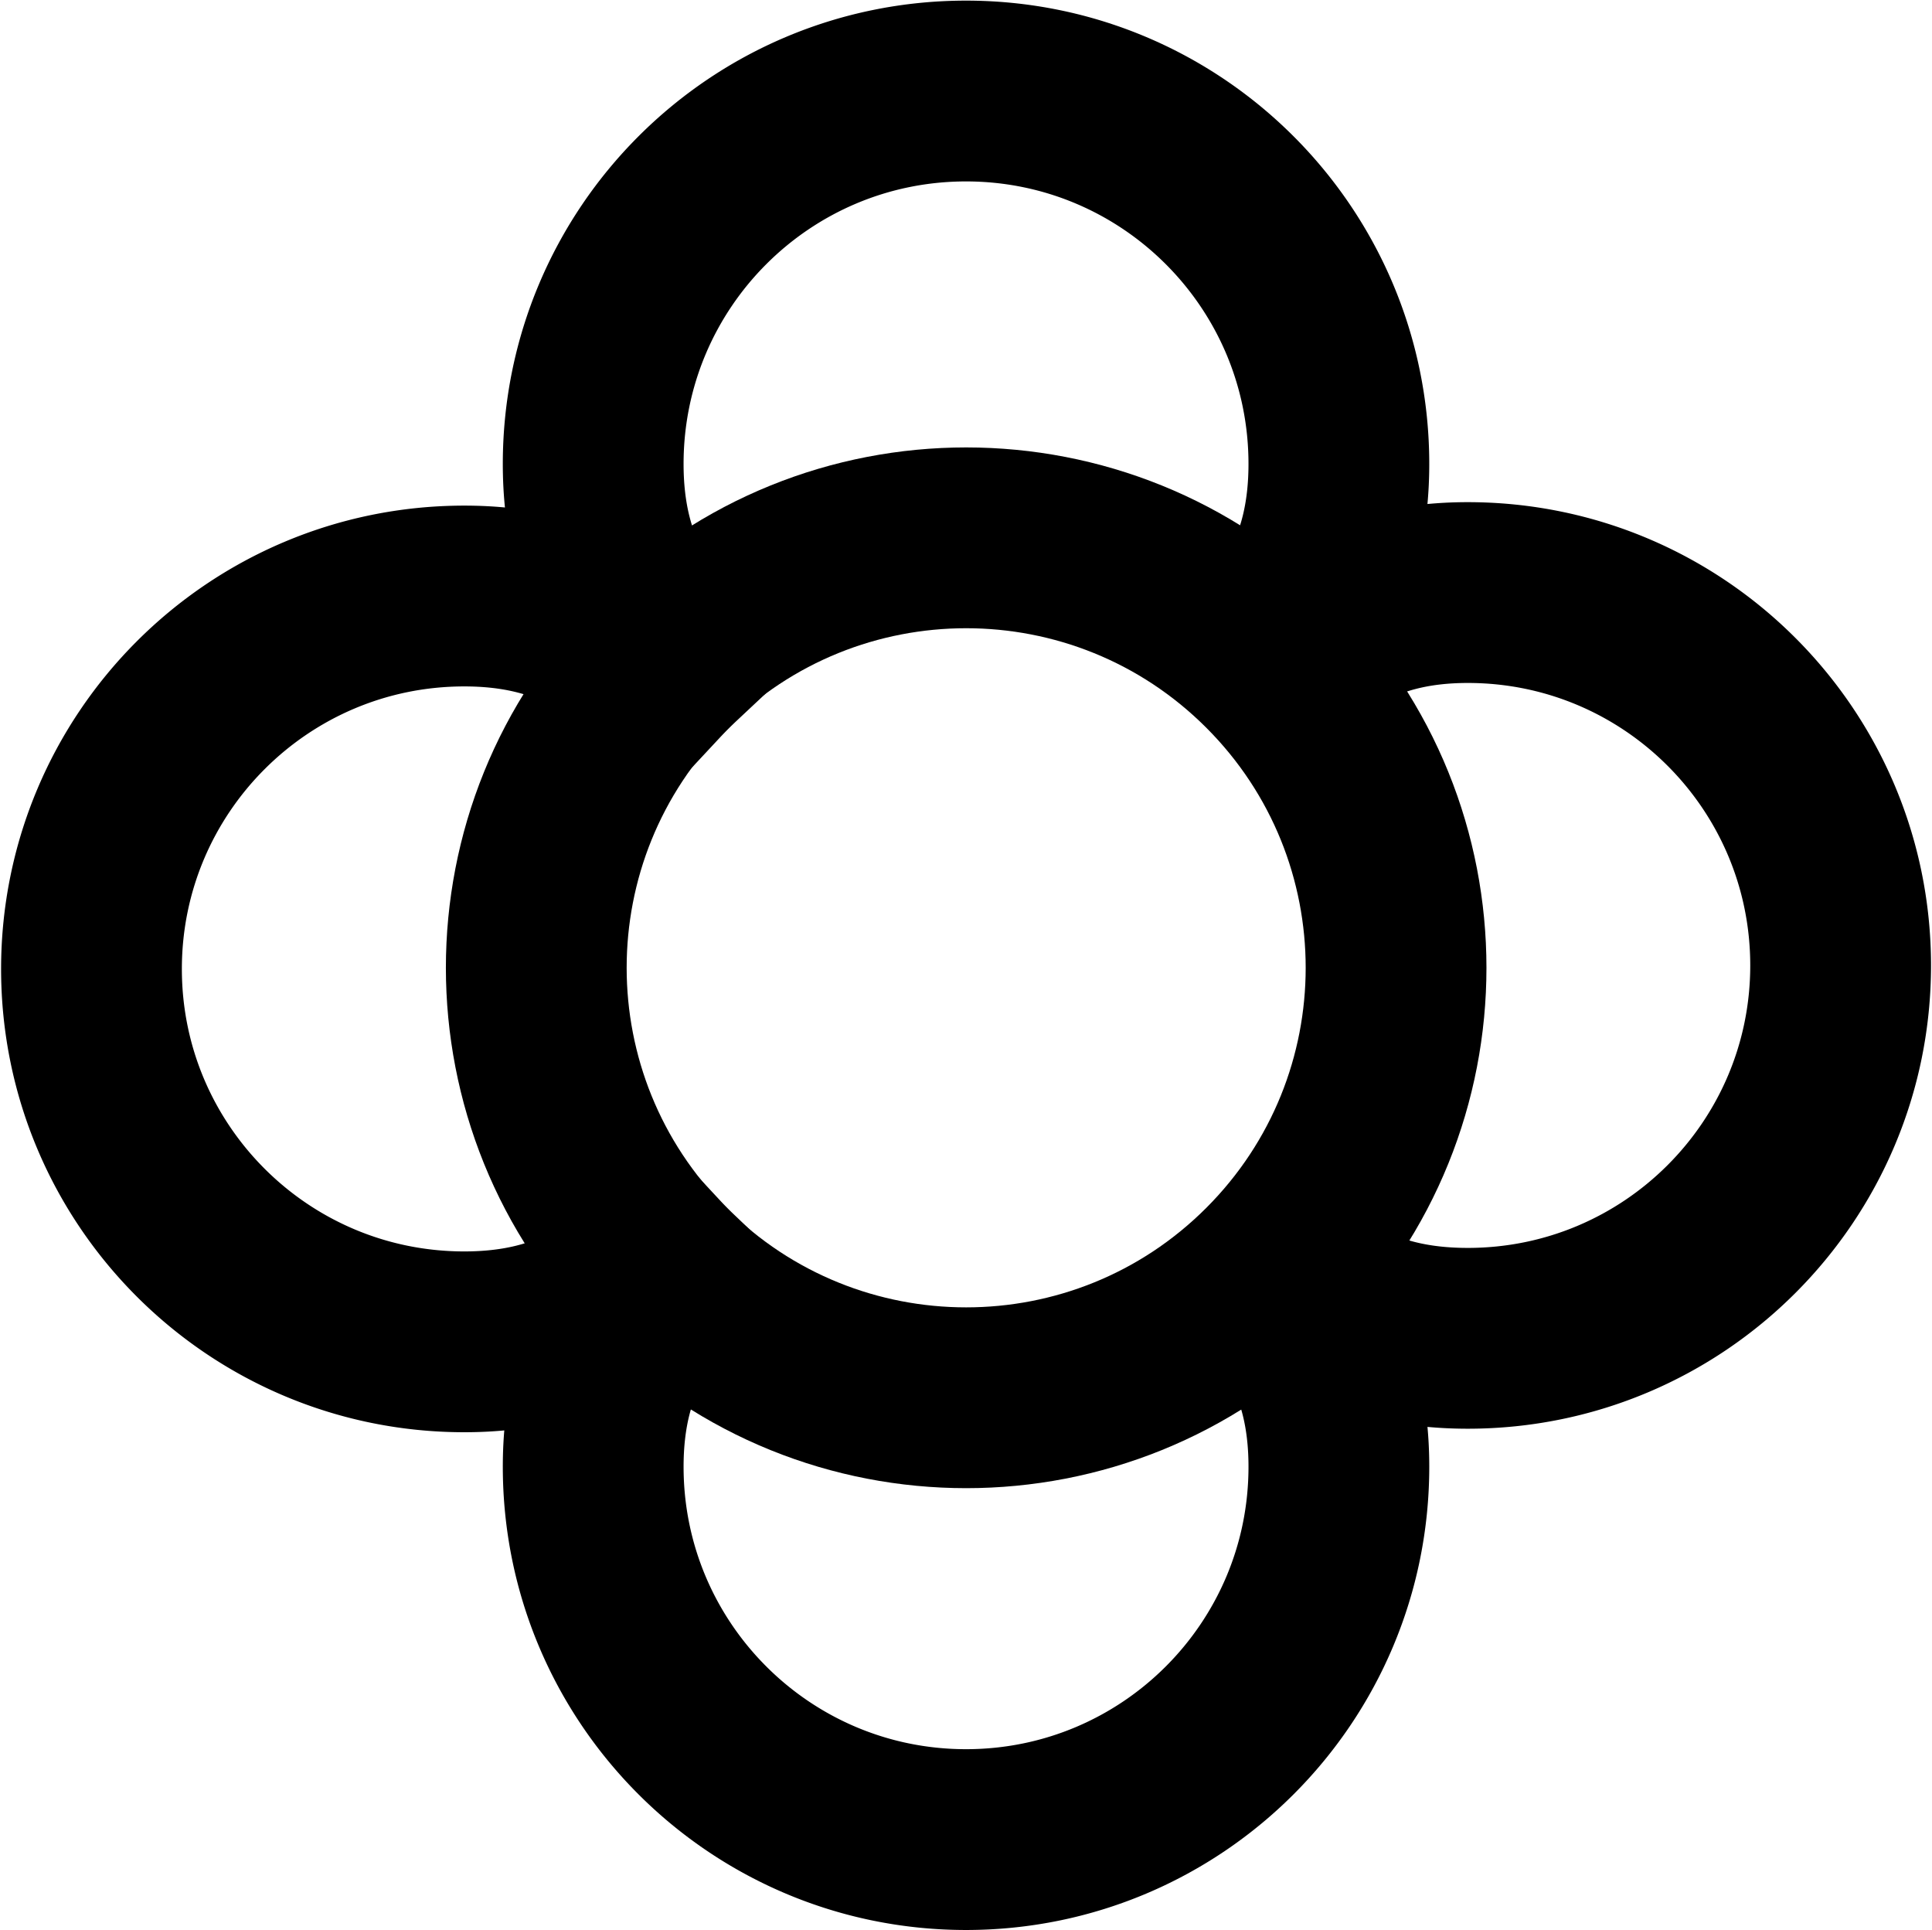
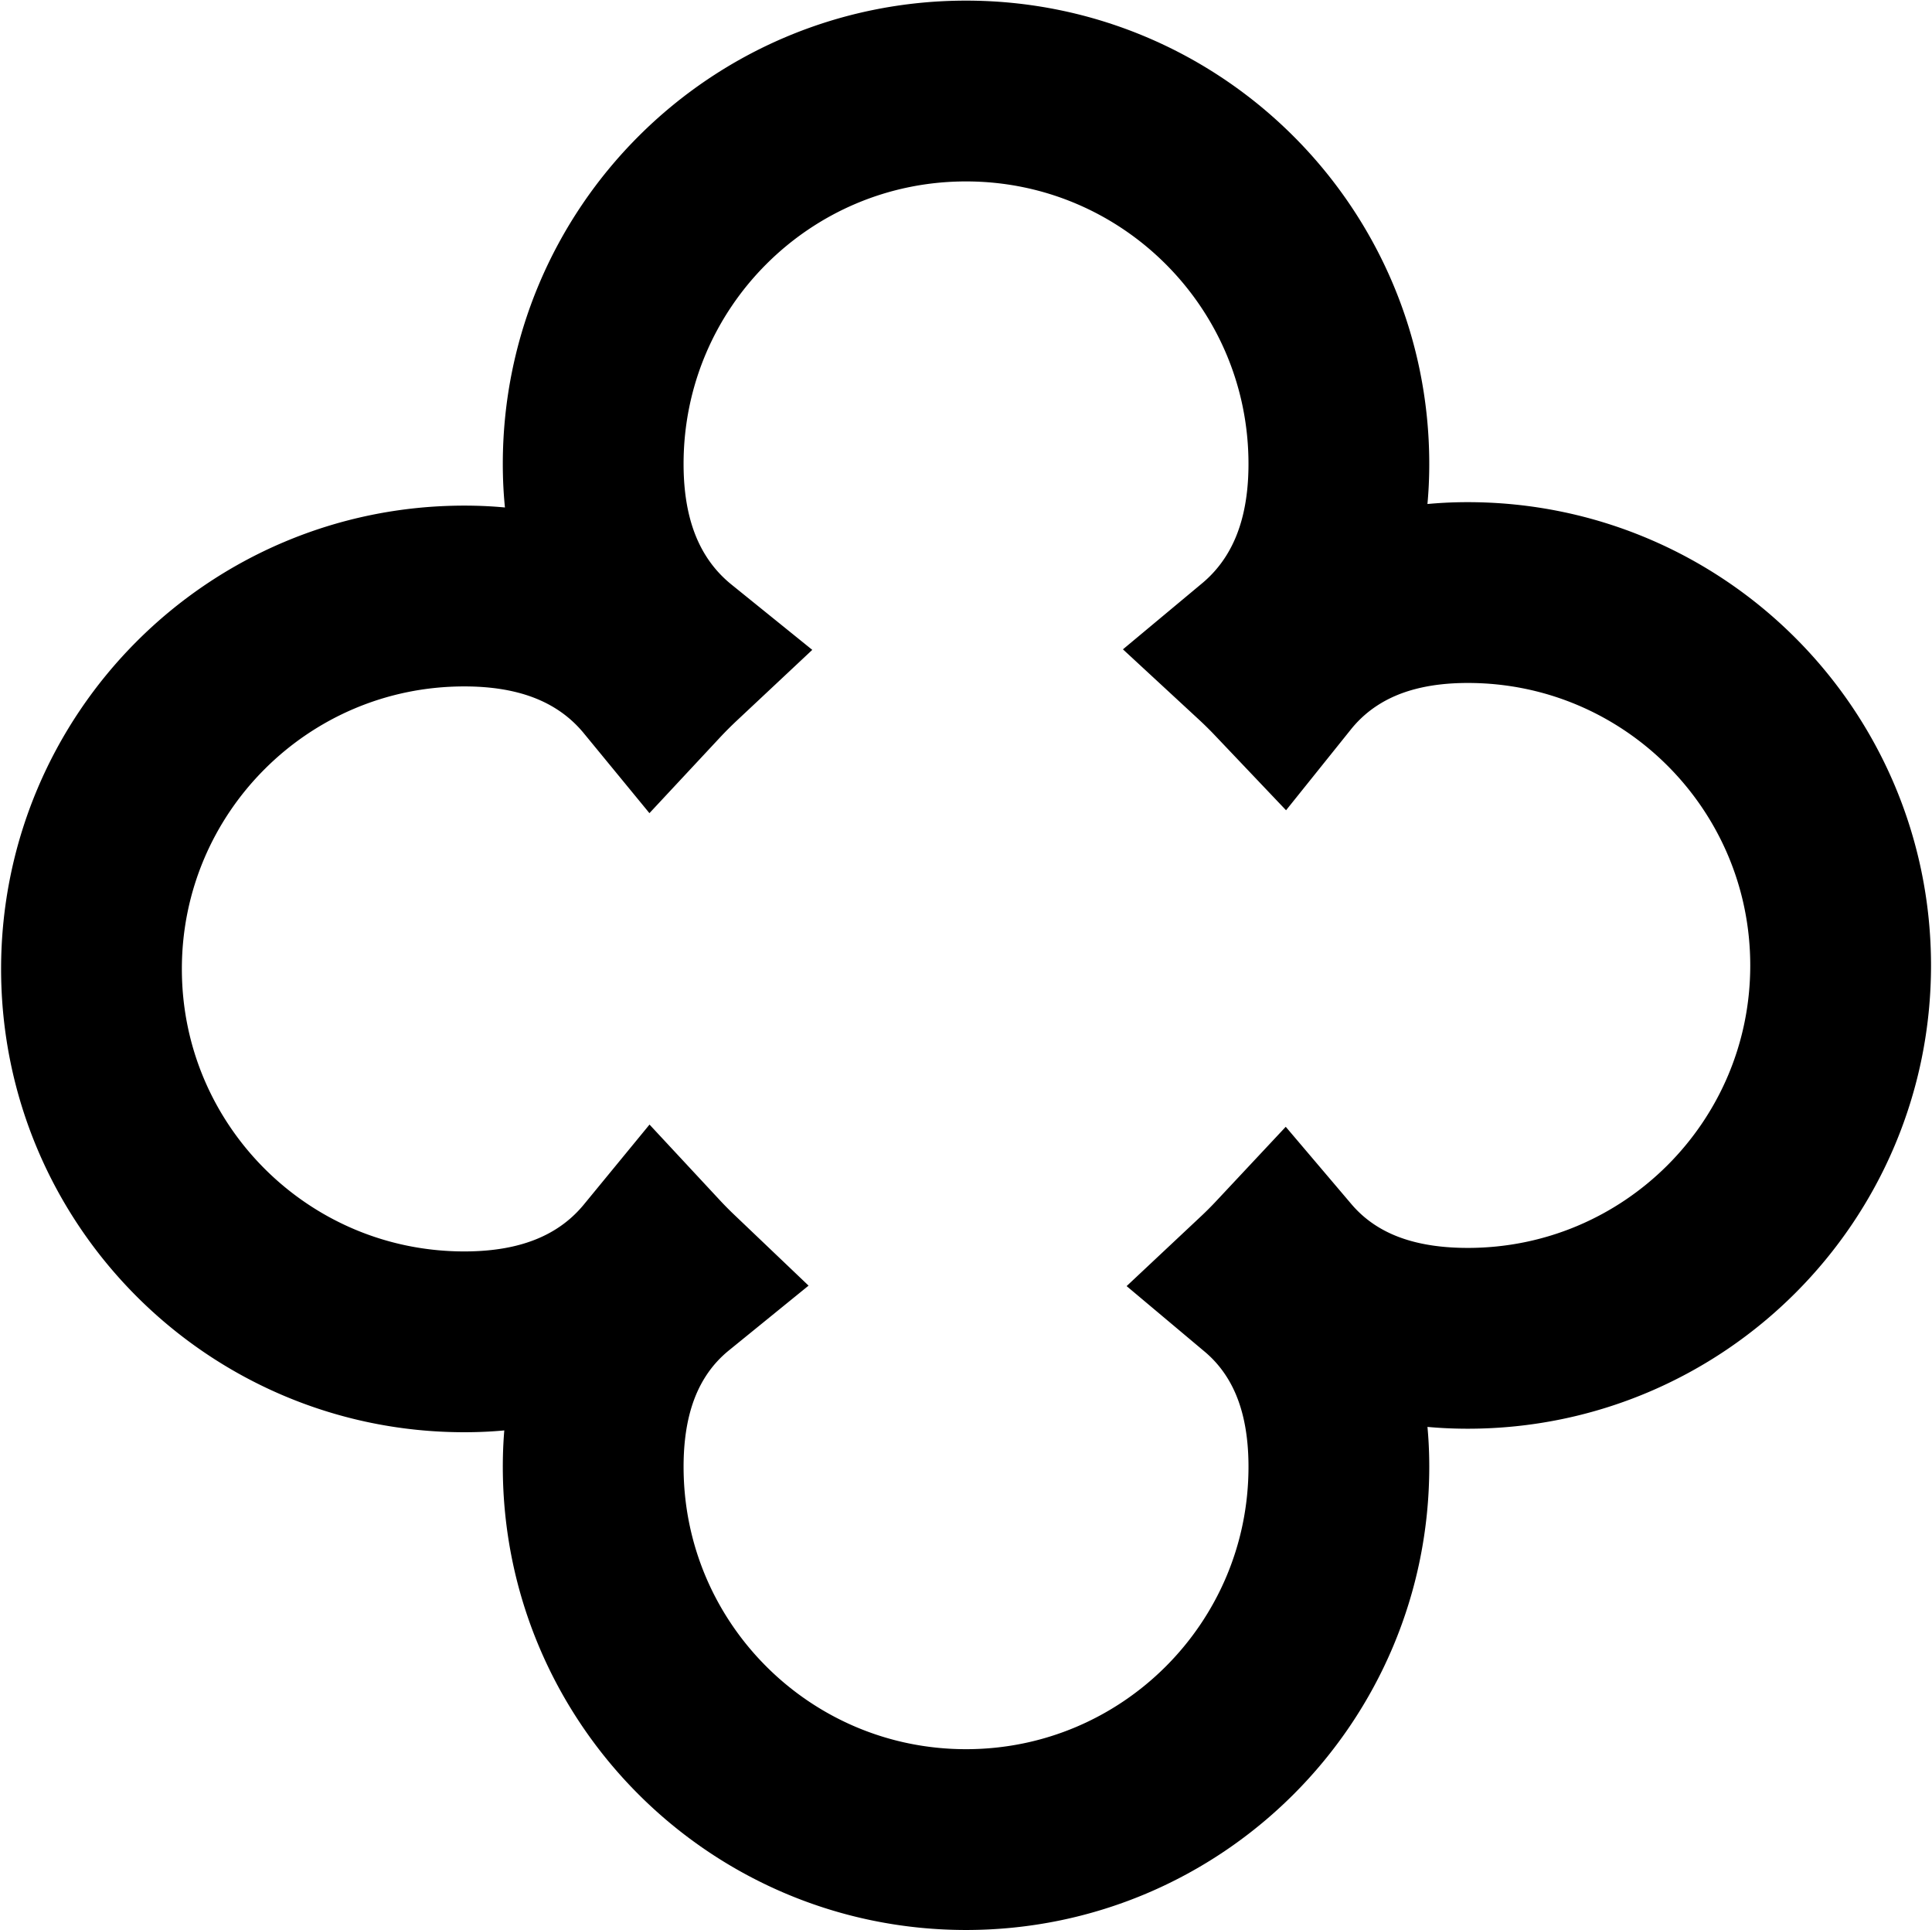
<svg xmlns="http://www.w3.org/2000/svg" fill="none" viewBox="0 0 1710 1708">
  <style>
    @media (prefers-color-scheme: dark) {
      path {
        stroke: #faf2e5;
      }
    }

    @media (prefers-color-scheme: light) {
      path {
        stroke: #804658;
      }
    }
  </style>
-   <path stroke="#000" stroke-width="160" d="M1124.21 1125.5c148.59-148.594 148.59-389.513 0-538.108-148.598-148.594-389.518-148.594-538.112 0-148.595 148.595-148.595 389.514 0 538.108 148.594 148.6 389.514 148.6 538.112 0Z" />
  <path stroke="#000" stroke-width="160" d="M1126.21 588.391c-3.65-3.644-7.35-7.198-11.1-10.663 14.27-11.899 27.23-26.273 38.07-43.585 22.66-36.175 31.85-78.412 31.85-123.59 0-182.254-147.75-330-329.999-330-182.254 0-330 147.746-330 330 0 45.178 9.189 87.415 31.848 123.59 11.411 18.219 25.164 33.184 40.323 45.435a388.642 388.642 0 0 0-9.104 8.813 386.784 386.784 0 0 0-9.477 9.816c-11.966-14.568-26.492-27.802-44.074-38.85-36.162-22.727-78.412-31.912-123.579-31.912-182.278 0-329.999 147.825-329.999 330.055 0 182.28 147.767 329.95 329.999 329.95 45.167 0 87.417-9.19 123.579-31.92 17.582-11.05 32.108-24.28 44.074-38.85 3.089 3.32 6.248 6.59 9.477 9.82 2.181 2.18 4.383 4.33 6.604 6.45-13.864 11.27-26.54 24.95-37.243 41.54-23.275 36.06-32.427 78.43-32.427 123.51 0 182.28 147.766 329.94 329.998 329.94 182.23 0 330-147.66 330-329.94 0-45.08-9.15-87.45-32.43-123.51-10.12-15.68-22-28.77-34.98-39.67 2.9-2.72 5.76-5.49 8.59-8.32 3.02-3.02 5.98-6.08 8.88-9.18 11.31 13.32 24.91 25.44 41.22 35.66 36.01 22.55 78.1 31.36 122.82 31.36 182.23 0 330-147.67 330-329.949 0-182.254-147.75-330-330-330-45.48 0-88.05 9.513-124.21 33.216-16.68 10.93-30.42 23.85-41.73 37.946-2.29-2.41-4.62-4.798-6.98-7.162Z" />
</svg>